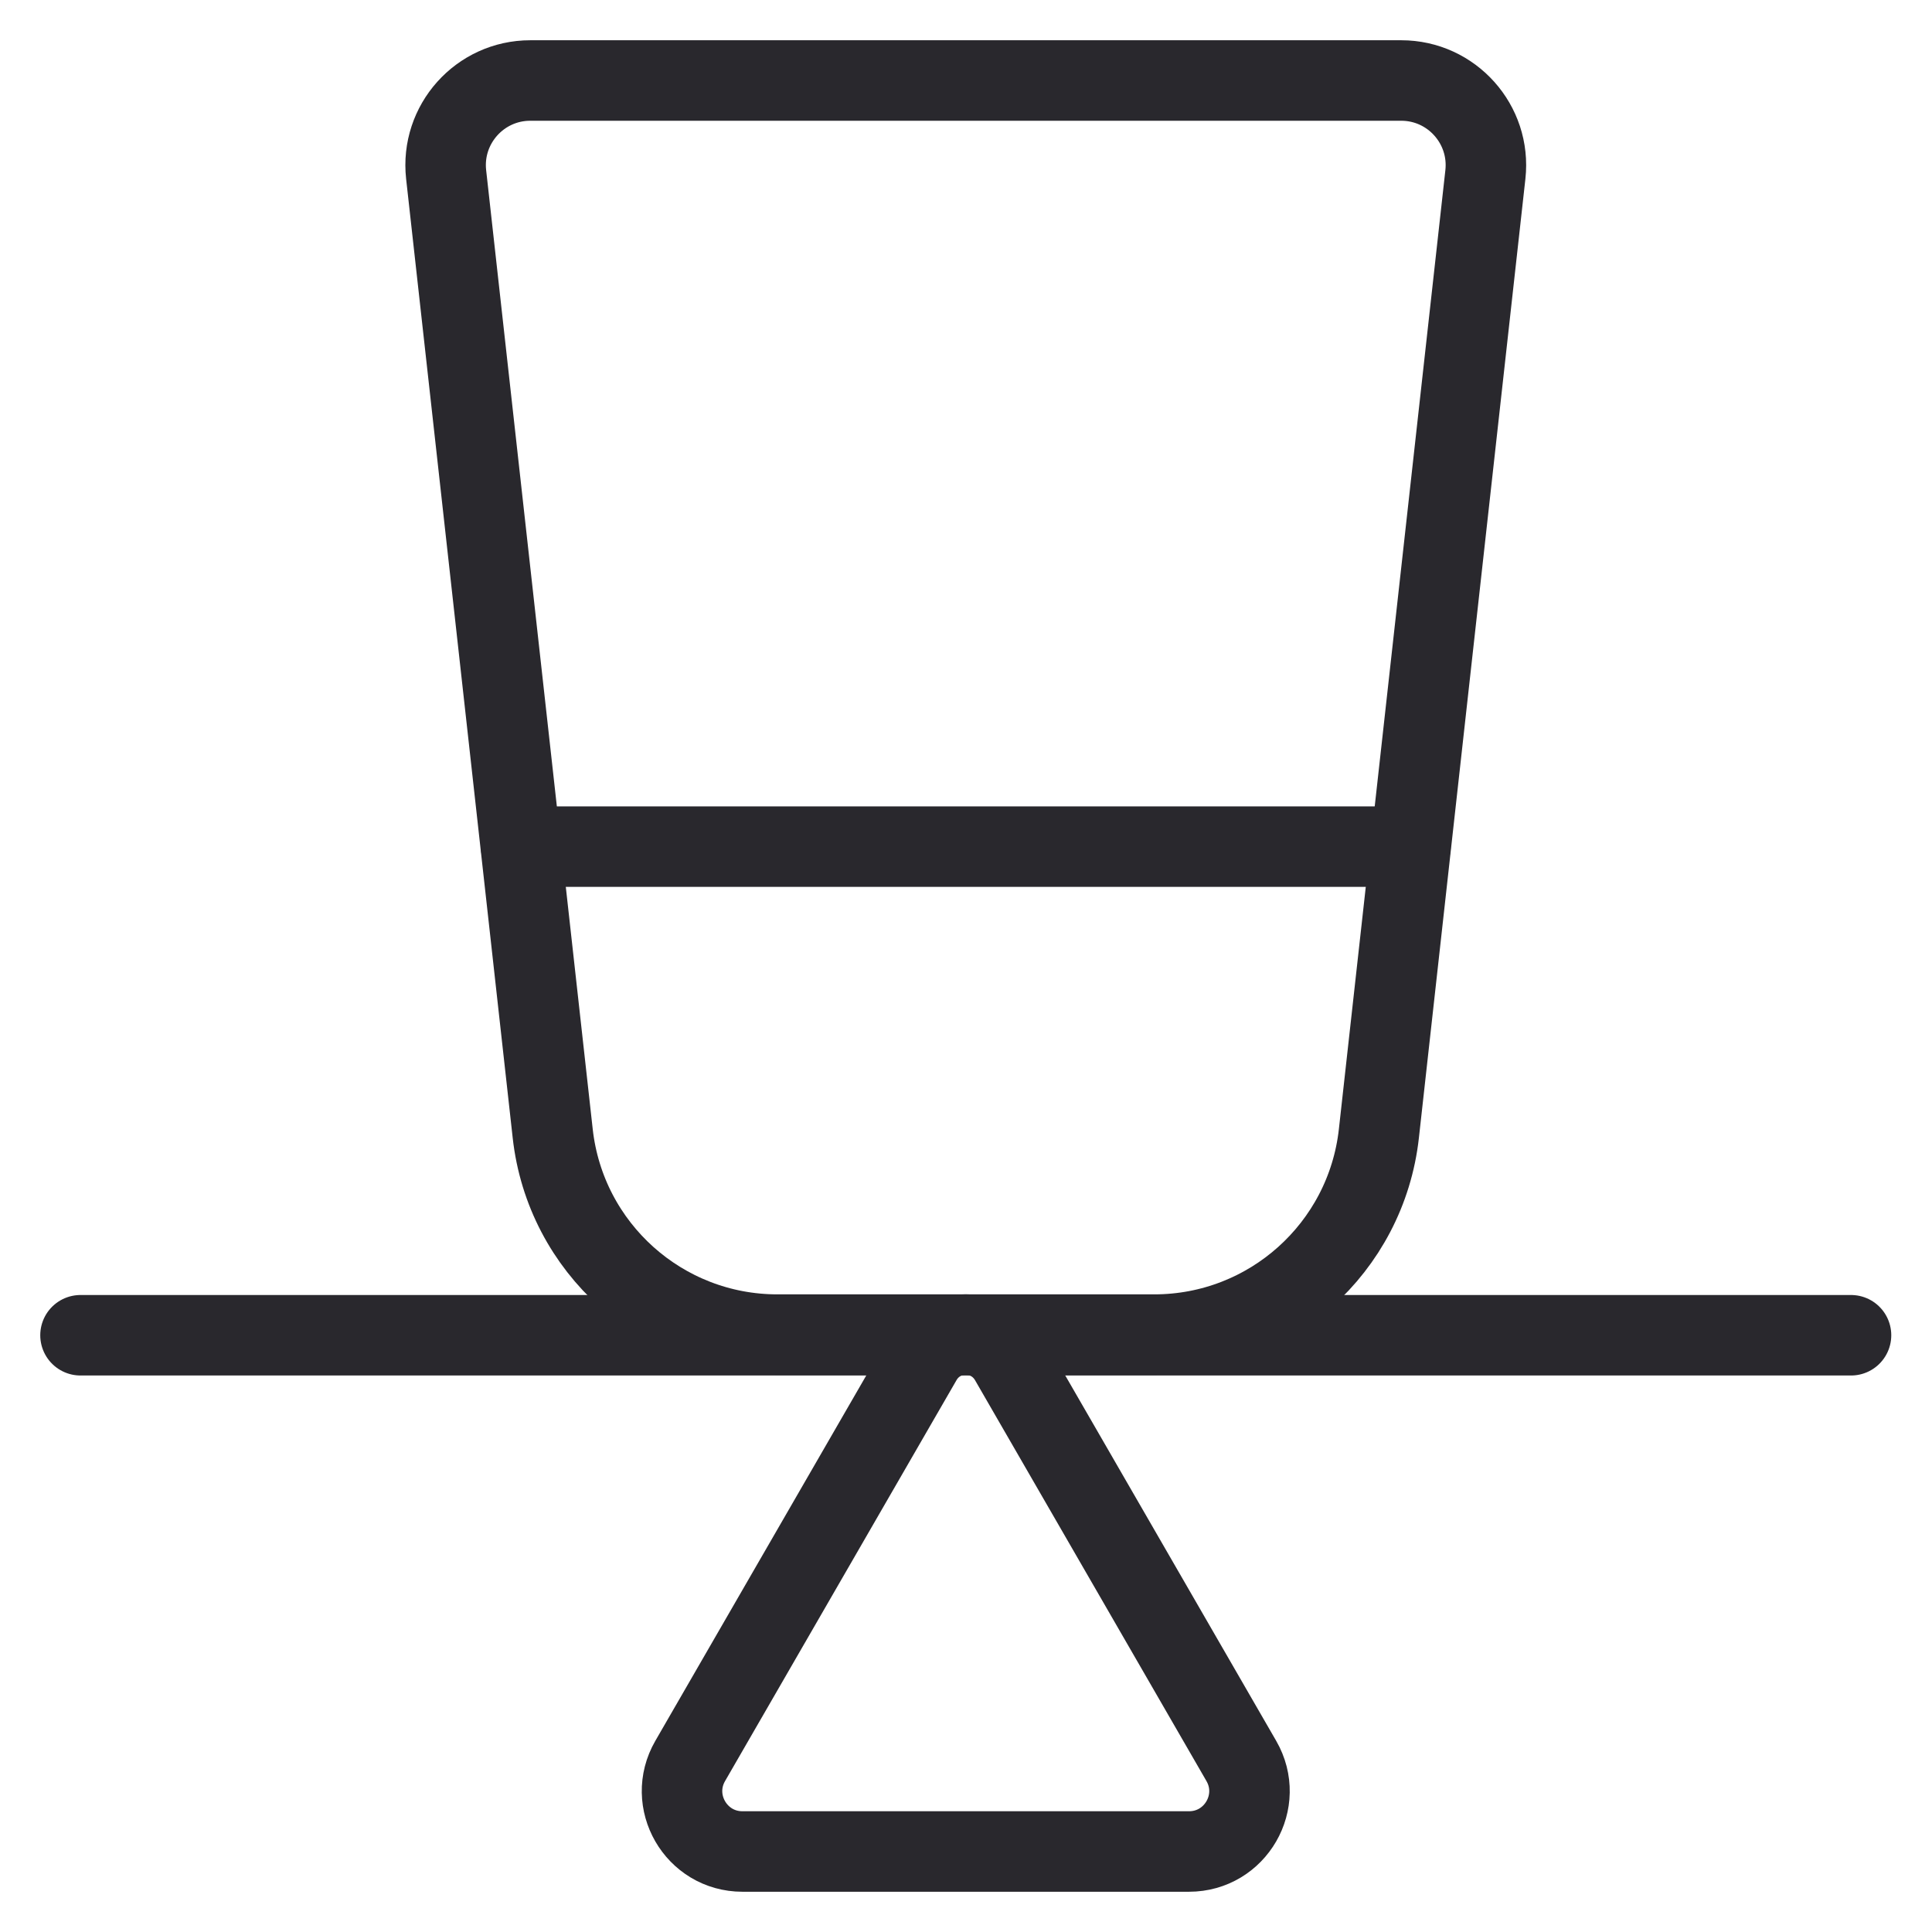
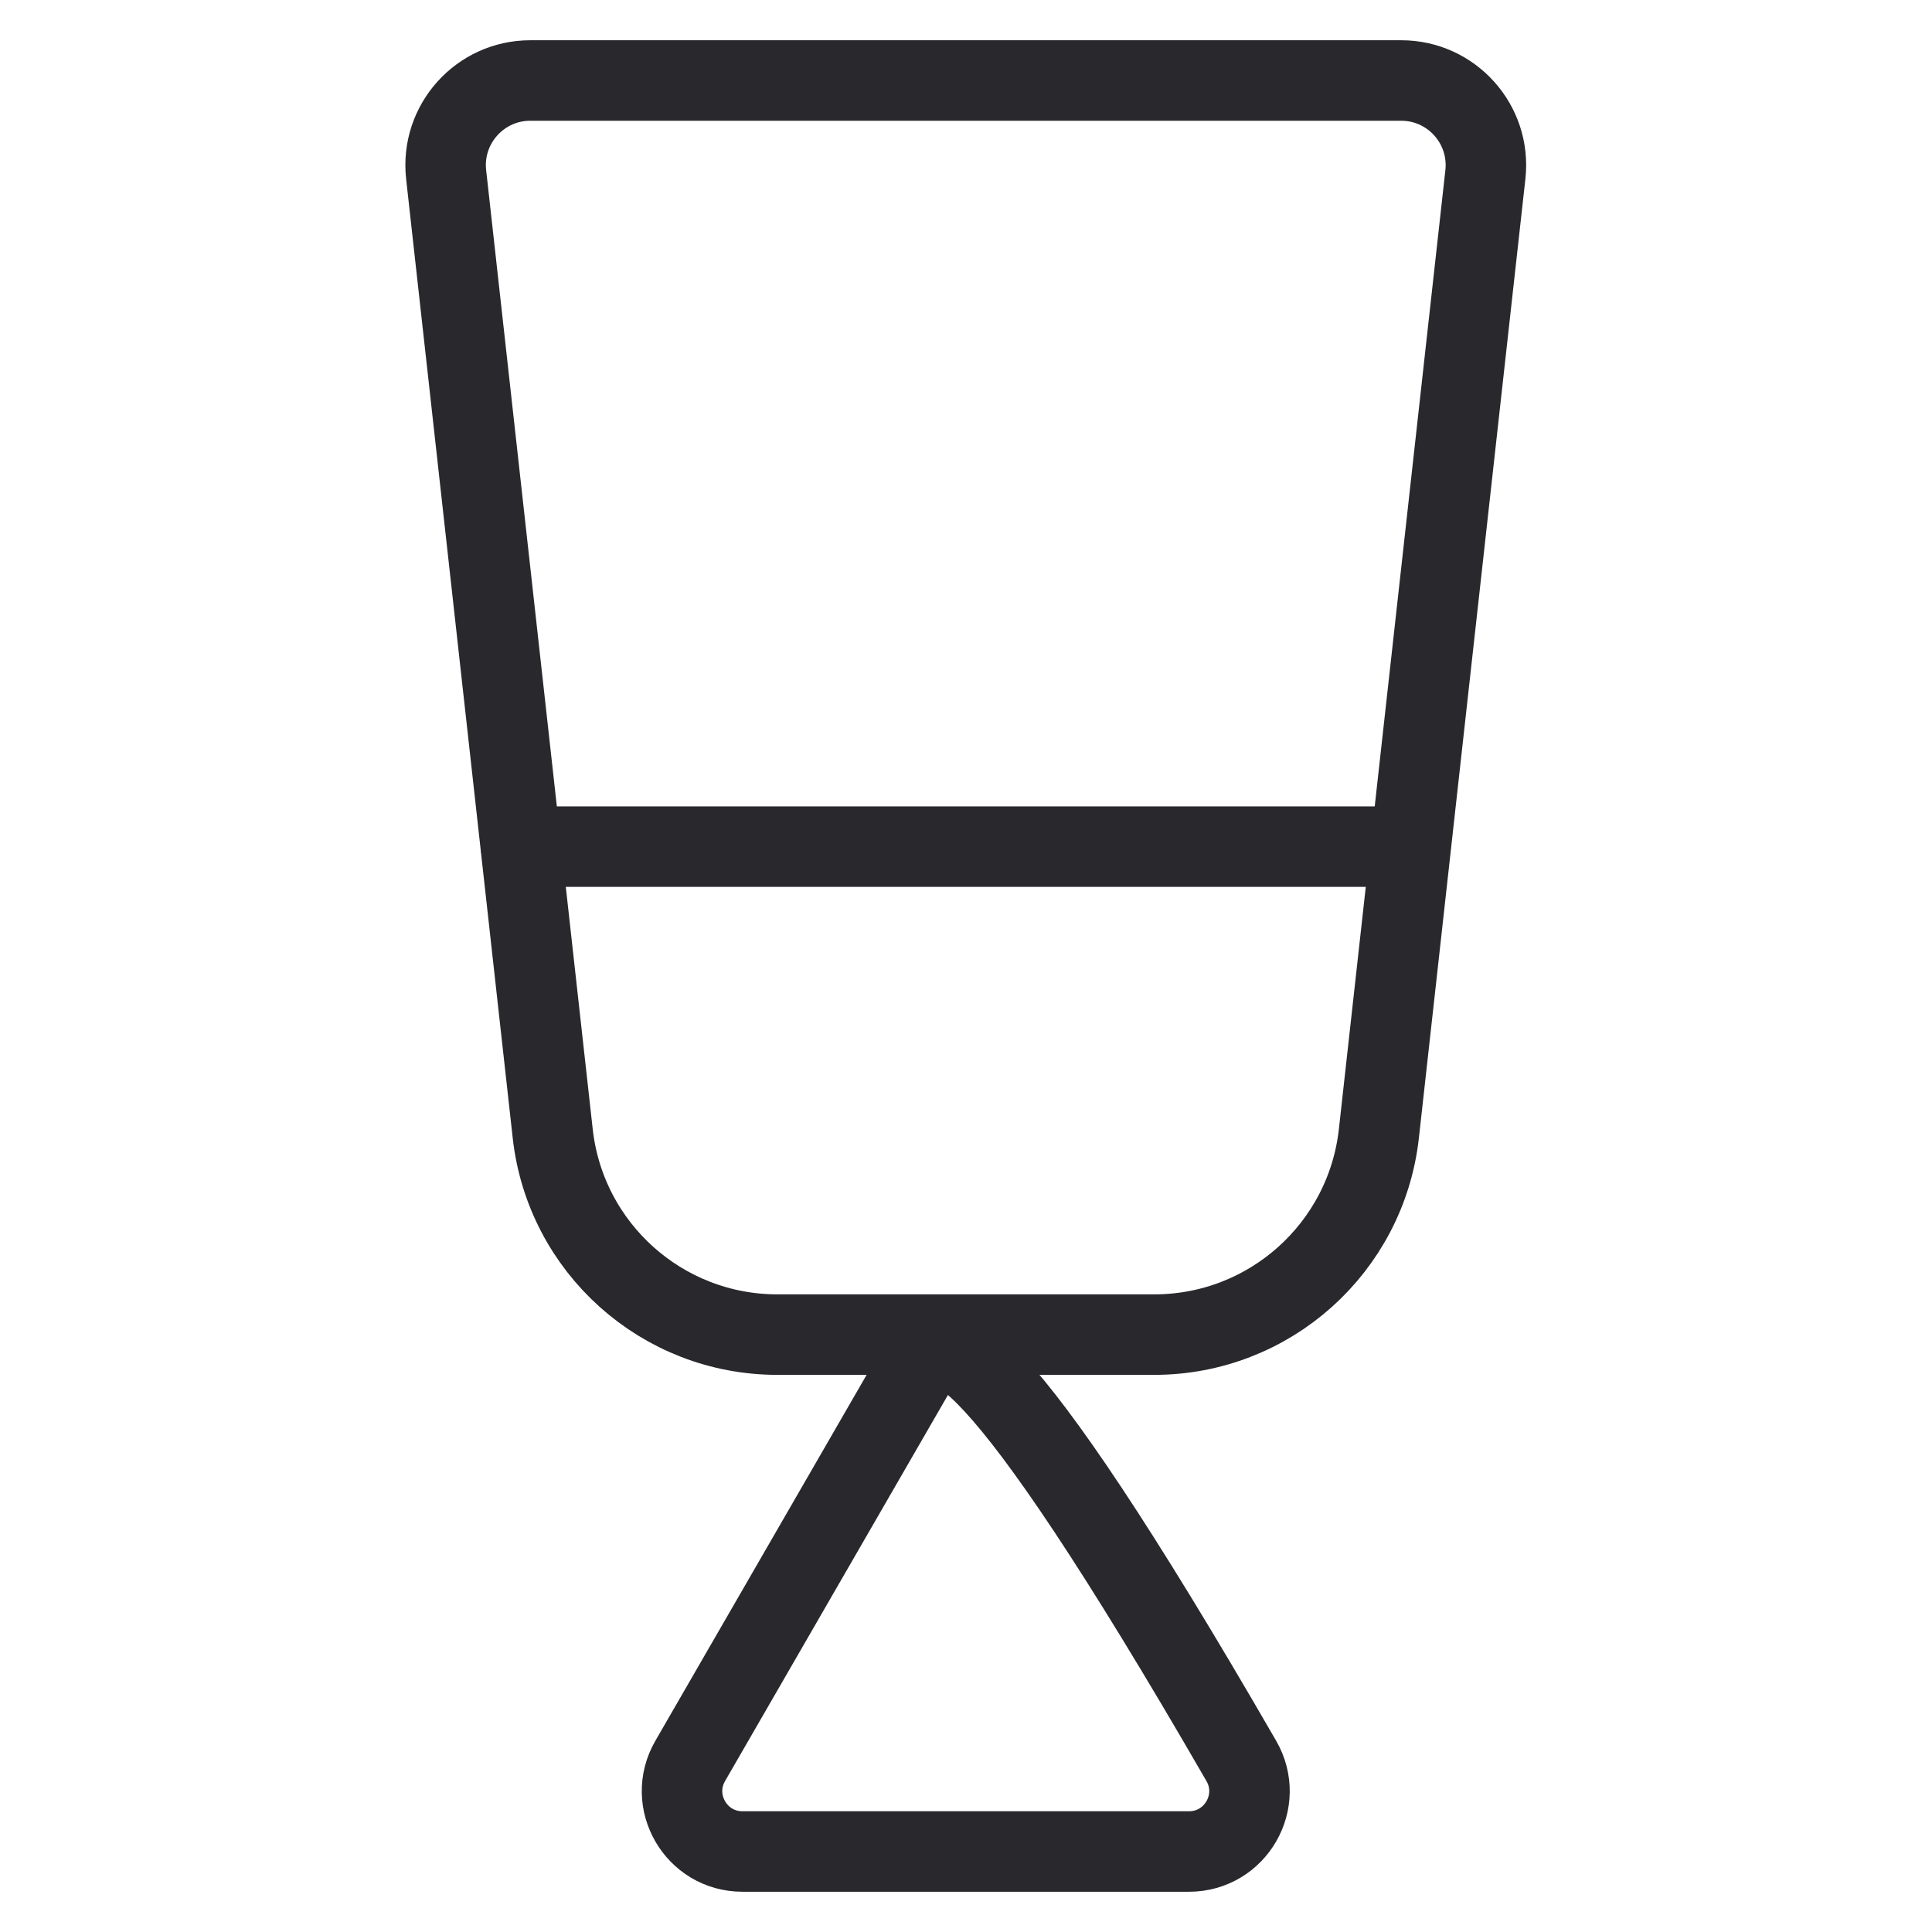
<svg xmlns="http://www.w3.org/2000/svg" fill="none" viewBox="0 0 24 24" height="24" width="24">
-   <path stroke-linejoin="round" stroke-linecap="round" stroke="#29282D" d="M11.449 16.895L8.574 21.875C8.285 22.375 8.646 23 9.223 23H14.77C15.348 23 15.709 22.375 15.42 21.875L12.545 16.895C12.301 16.473 11.692 16.473 11.449 16.895Z" />
-   <path stroke-linejoin="round" stroke-linecap="round" stroke="#29282D" d="M1 16.587H22.994" />
+   <path stroke-linejoin="round" stroke-linecap="round" stroke="#29282D" d="M11.449 16.895L8.574 21.875C8.285 22.375 8.646 23 9.223 23H14.77C15.348 23 15.709 22.375 15.42 21.875C12.301 16.473 11.692 16.473 11.449 16.895Z" />
  <path stroke-linejoin="round" stroke-linecap="round" stroke="#29282D" d="M14.339 16.579H9.656C8.226 16.579 7.024 15.503 6.866 14.081L5.542 2.168C5.473 1.545 5.961 1 6.587 1H17.407C18.033 1 18.521 1.545 18.452 2.168L17.129 14.081C16.971 15.503 15.769 16.579 14.339 16.579Z" />
  <path stroke-linejoin="round" stroke-linecap="round" stroke="#29282D" d="M17.521 10.517H6.473" />
</svg>